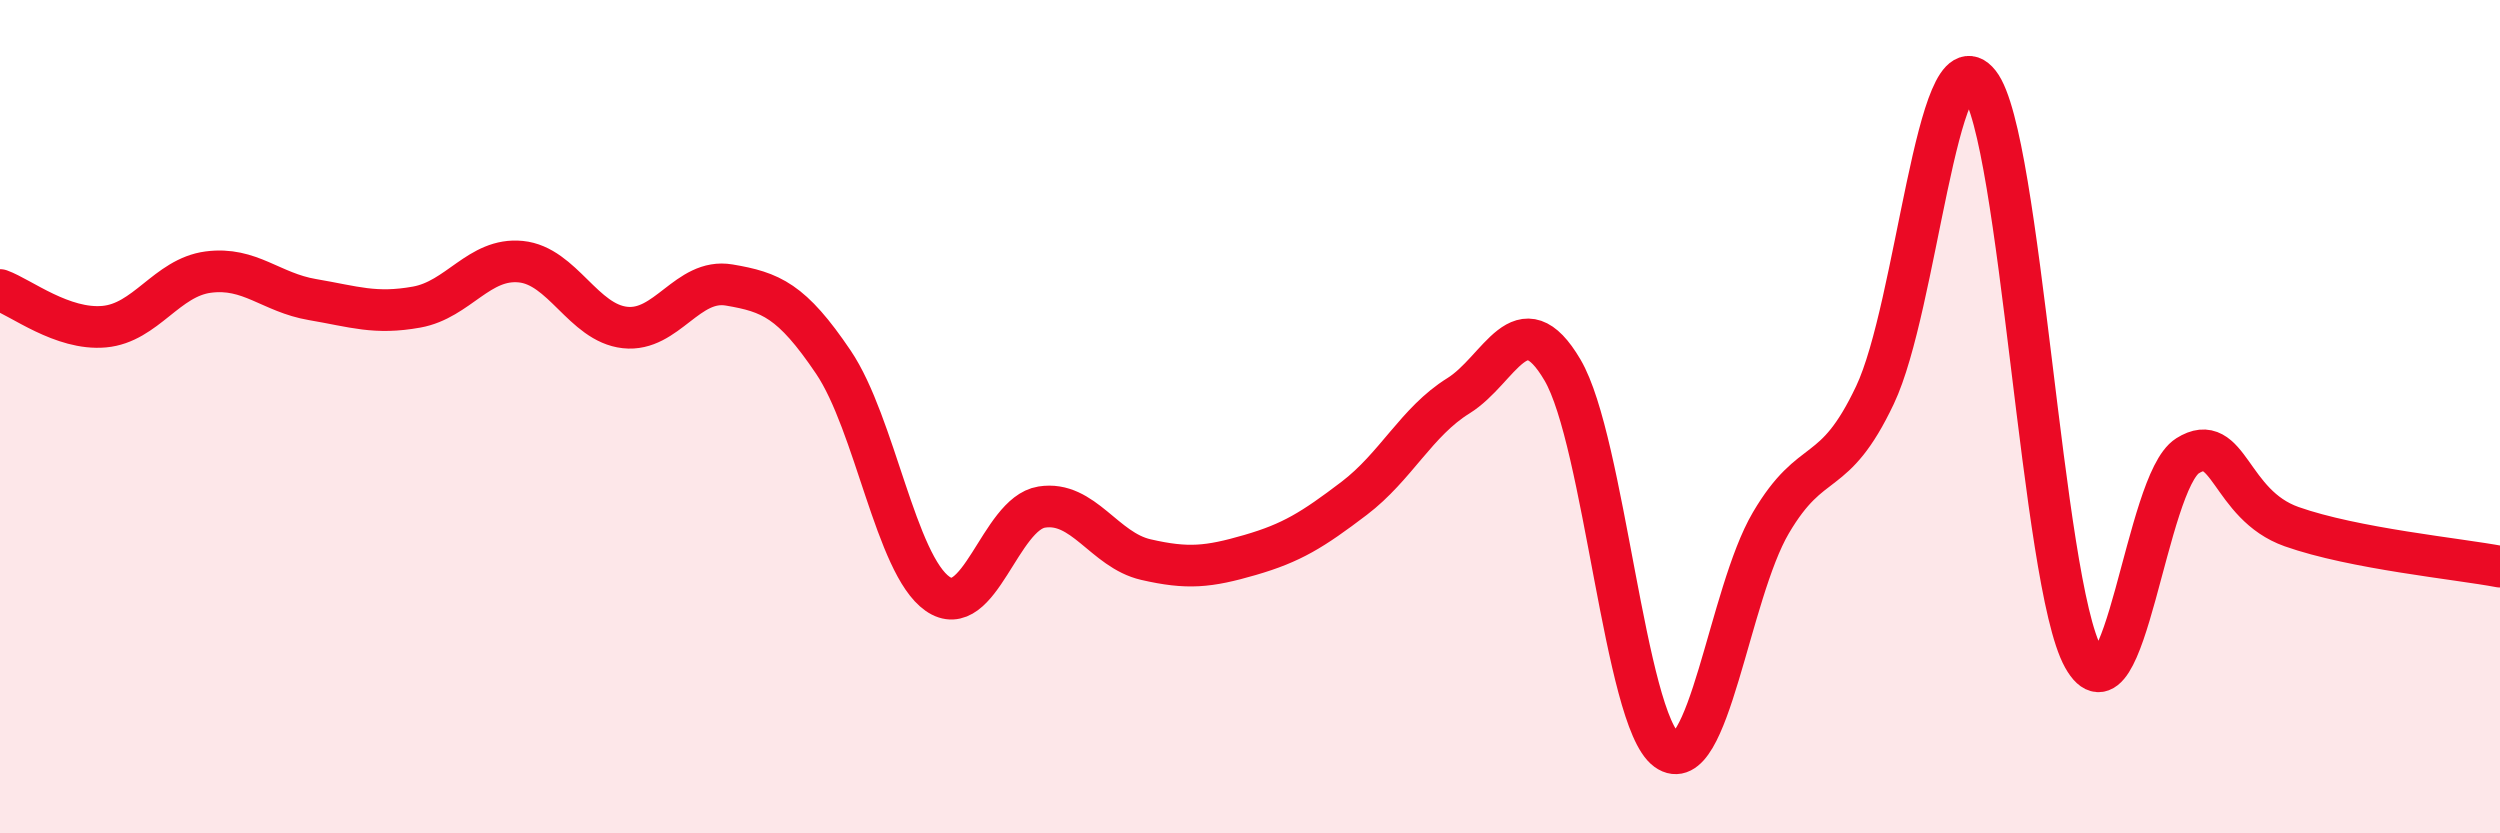
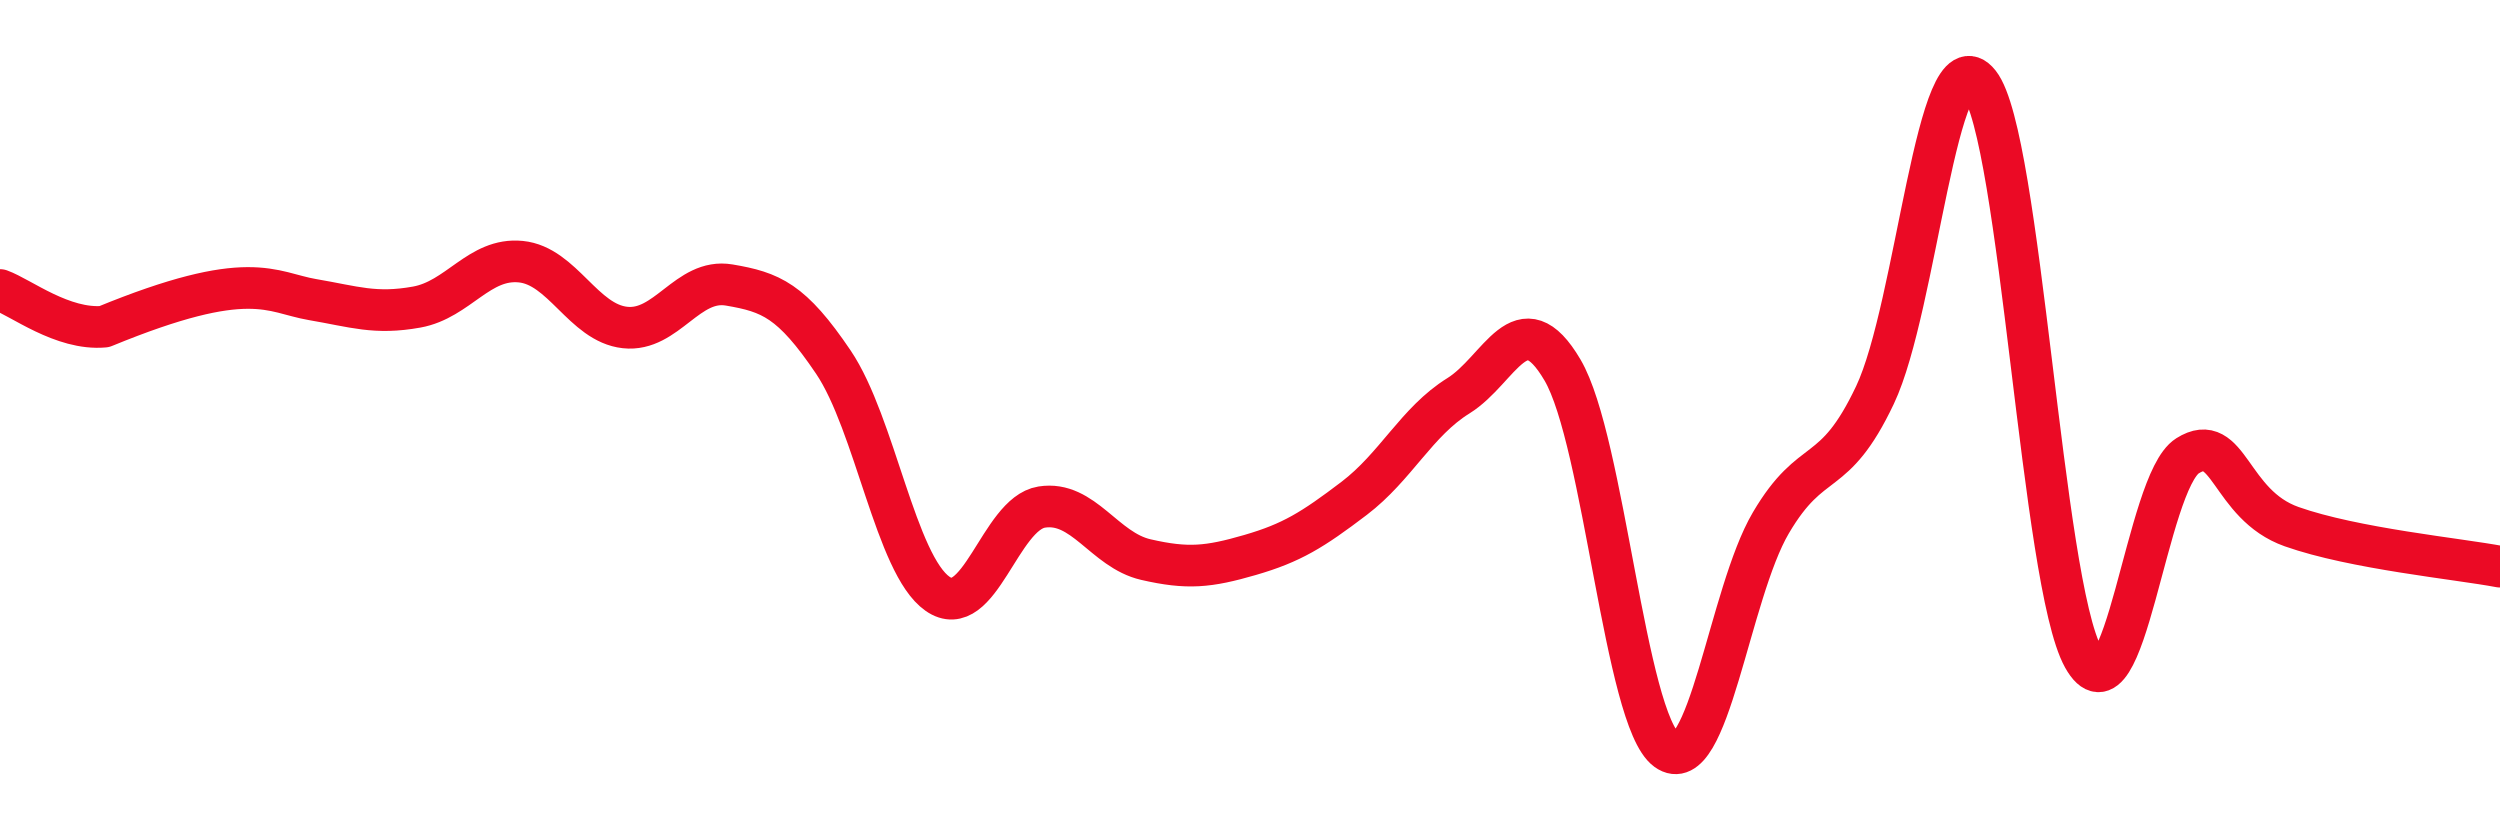
<svg xmlns="http://www.w3.org/2000/svg" width="60" height="20" viewBox="0 0 60 20">
-   <path d="M 0,6.96 C 0.5,7.14 1.5,7.93 2.5,7.84 C 3.5,7.75 4,6.66 5,6.53 C 6,6.4 6.5,7.02 7.5,7.19 C 8.5,7.36 9,7.55 10,7.37 C 11,7.19 11.5,6.18 12.5,6.28 C 13.5,6.38 14,7.75 15,7.86 C 16,7.97 16.5,6.67 17.5,6.84 C 18.5,7.01 19,7.21 20,8.69 C 21,10.17 21.5,13.55 22.5,14.25 C 23.5,14.95 24,12.33 25,12.17 C 26,12.01 26.5,13.2 27.5,13.43 C 28.5,13.66 29,13.61 30,13.32 C 31,13.03 31.5,12.72 32.5,11.96 C 33.5,11.2 34,10.12 35,9.5 C 36,8.88 36.5,7.18 37.5,8.88 C 38.5,10.58 39,17.27 40,18 C 41,18.73 41.5,14.25 42.5,12.55 C 43.5,10.85 44,11.59 45,9.48 C 46,7.37 46.5,0.74 47.5,2 C 48.5,3.26 49,13.99 50,15.78 C 51,17.57 51.5,11.57 52.5,10.94 C 53.5,10.31 53.5,12.11 55,12.64 C 56.5,13.17 59,13.41 60,13.6L60 20L0 20Z" fill="#EB0A25" opacity="0.1" stroke-linecap="round" stroke-linejoin="round" />
-   <path d="M 0,6.96 C 0.5,7.14 1.5,7.93 2.5,7.84 C 3.5,7.75 4,6.66 5,6.53 C 6,6.4 6.5,7.02 7.5,7.19 C 8.5,7.36 9,7.55 10,7.37 C 11,7.19 11.5,6.18 12.5,6.28 C 13.5,6.38 14,7.75 15,7.86 C 16,7.97 16.5,6.67 17.5,6.84 C 18.5,7.01 19,7.21 20,8.69 C 21,10.17 21.5,13.55 22.5,14.25 C 23.5,14.95 24,12.33 25,12.17 C 26,12.01 26.5,13.2 27.5,13.43 C 28.5,13.66 29,13.61 30,13.32 C 31,13.03 31.5,12.72 32.5,11.96 C 33.5,11.2 34,10.12 35,9.5 C 36,8.88 36.5,7.18 37.5,8.88 C 38.5,10.58 39,17.27 40,18 C 41,18.73 41.5,14.25 42.5,12.55 C 43.5,10.85 44,11.59 45,9.48 C 46,7.37 46.5,0.74 47.5,2 C 48.5,3.26 49,13.99 50,15.78 C 51,17.57 51.5,11.57 52.5,10.94 C 53.5,10.31 53.5,12.11 55,12.64 C 56.5,13.17 59,13.41 60,13.6" stroke="#EB0A25" stroke-width="1" fill="none" stroke-linecap="round" stroke-linejoin="round" />
+   <path d="M 0,6.96 C 0.5,7.14 1.5,7.93 2.5,7.84 C 6,6.4 6.5,7.02 7.5,7.19 C 8.5,7.36 9,7.55 10,7.37 C 11,7.19 11.5,6.18 12.5,6.28 C 13.5,6.38 14,7.75 15,7.86 C 16,7.97 16.5,6.67 17.5,6.84 C 18.5,7.01 19,7.21 20,8.69 C 21,10.17 21.5,13.55 22.5,14.25 C 23.5,14.95 24,12.33 25,12.17 C 26,12.01 26.5,13.2 27.5,13.43 C 28.5,13.66 29,13.61 30,13.32 C 31,13.03 31.5,12.72 32.5,11.96 C 33.5,11.2 34,10.12 35,9.5 C 36,8.88 36.5,7.18 37.5,8.88 C 38.5,10.58 39,17.27 40,18 C 41,18.73 41.5,14.25 42.5,12.55 C 43.5,10.85 44,11.59 45,9.48 C 46,7.37 46.5,0.74 47.5,2 C 48.5,3.26 49,13.99 50,15.78 C 51,17.57 51.5,11.57 52.5,10.94 C 53.5,10.31 53.5,12.11 55,12.64 C 56.5,13.17 59,13.41 60,13.6" stroke="#EB0A25" stroke-width="1" fill="none" stroke-linecap="round" stroke-linejoin="round" />
</svg>